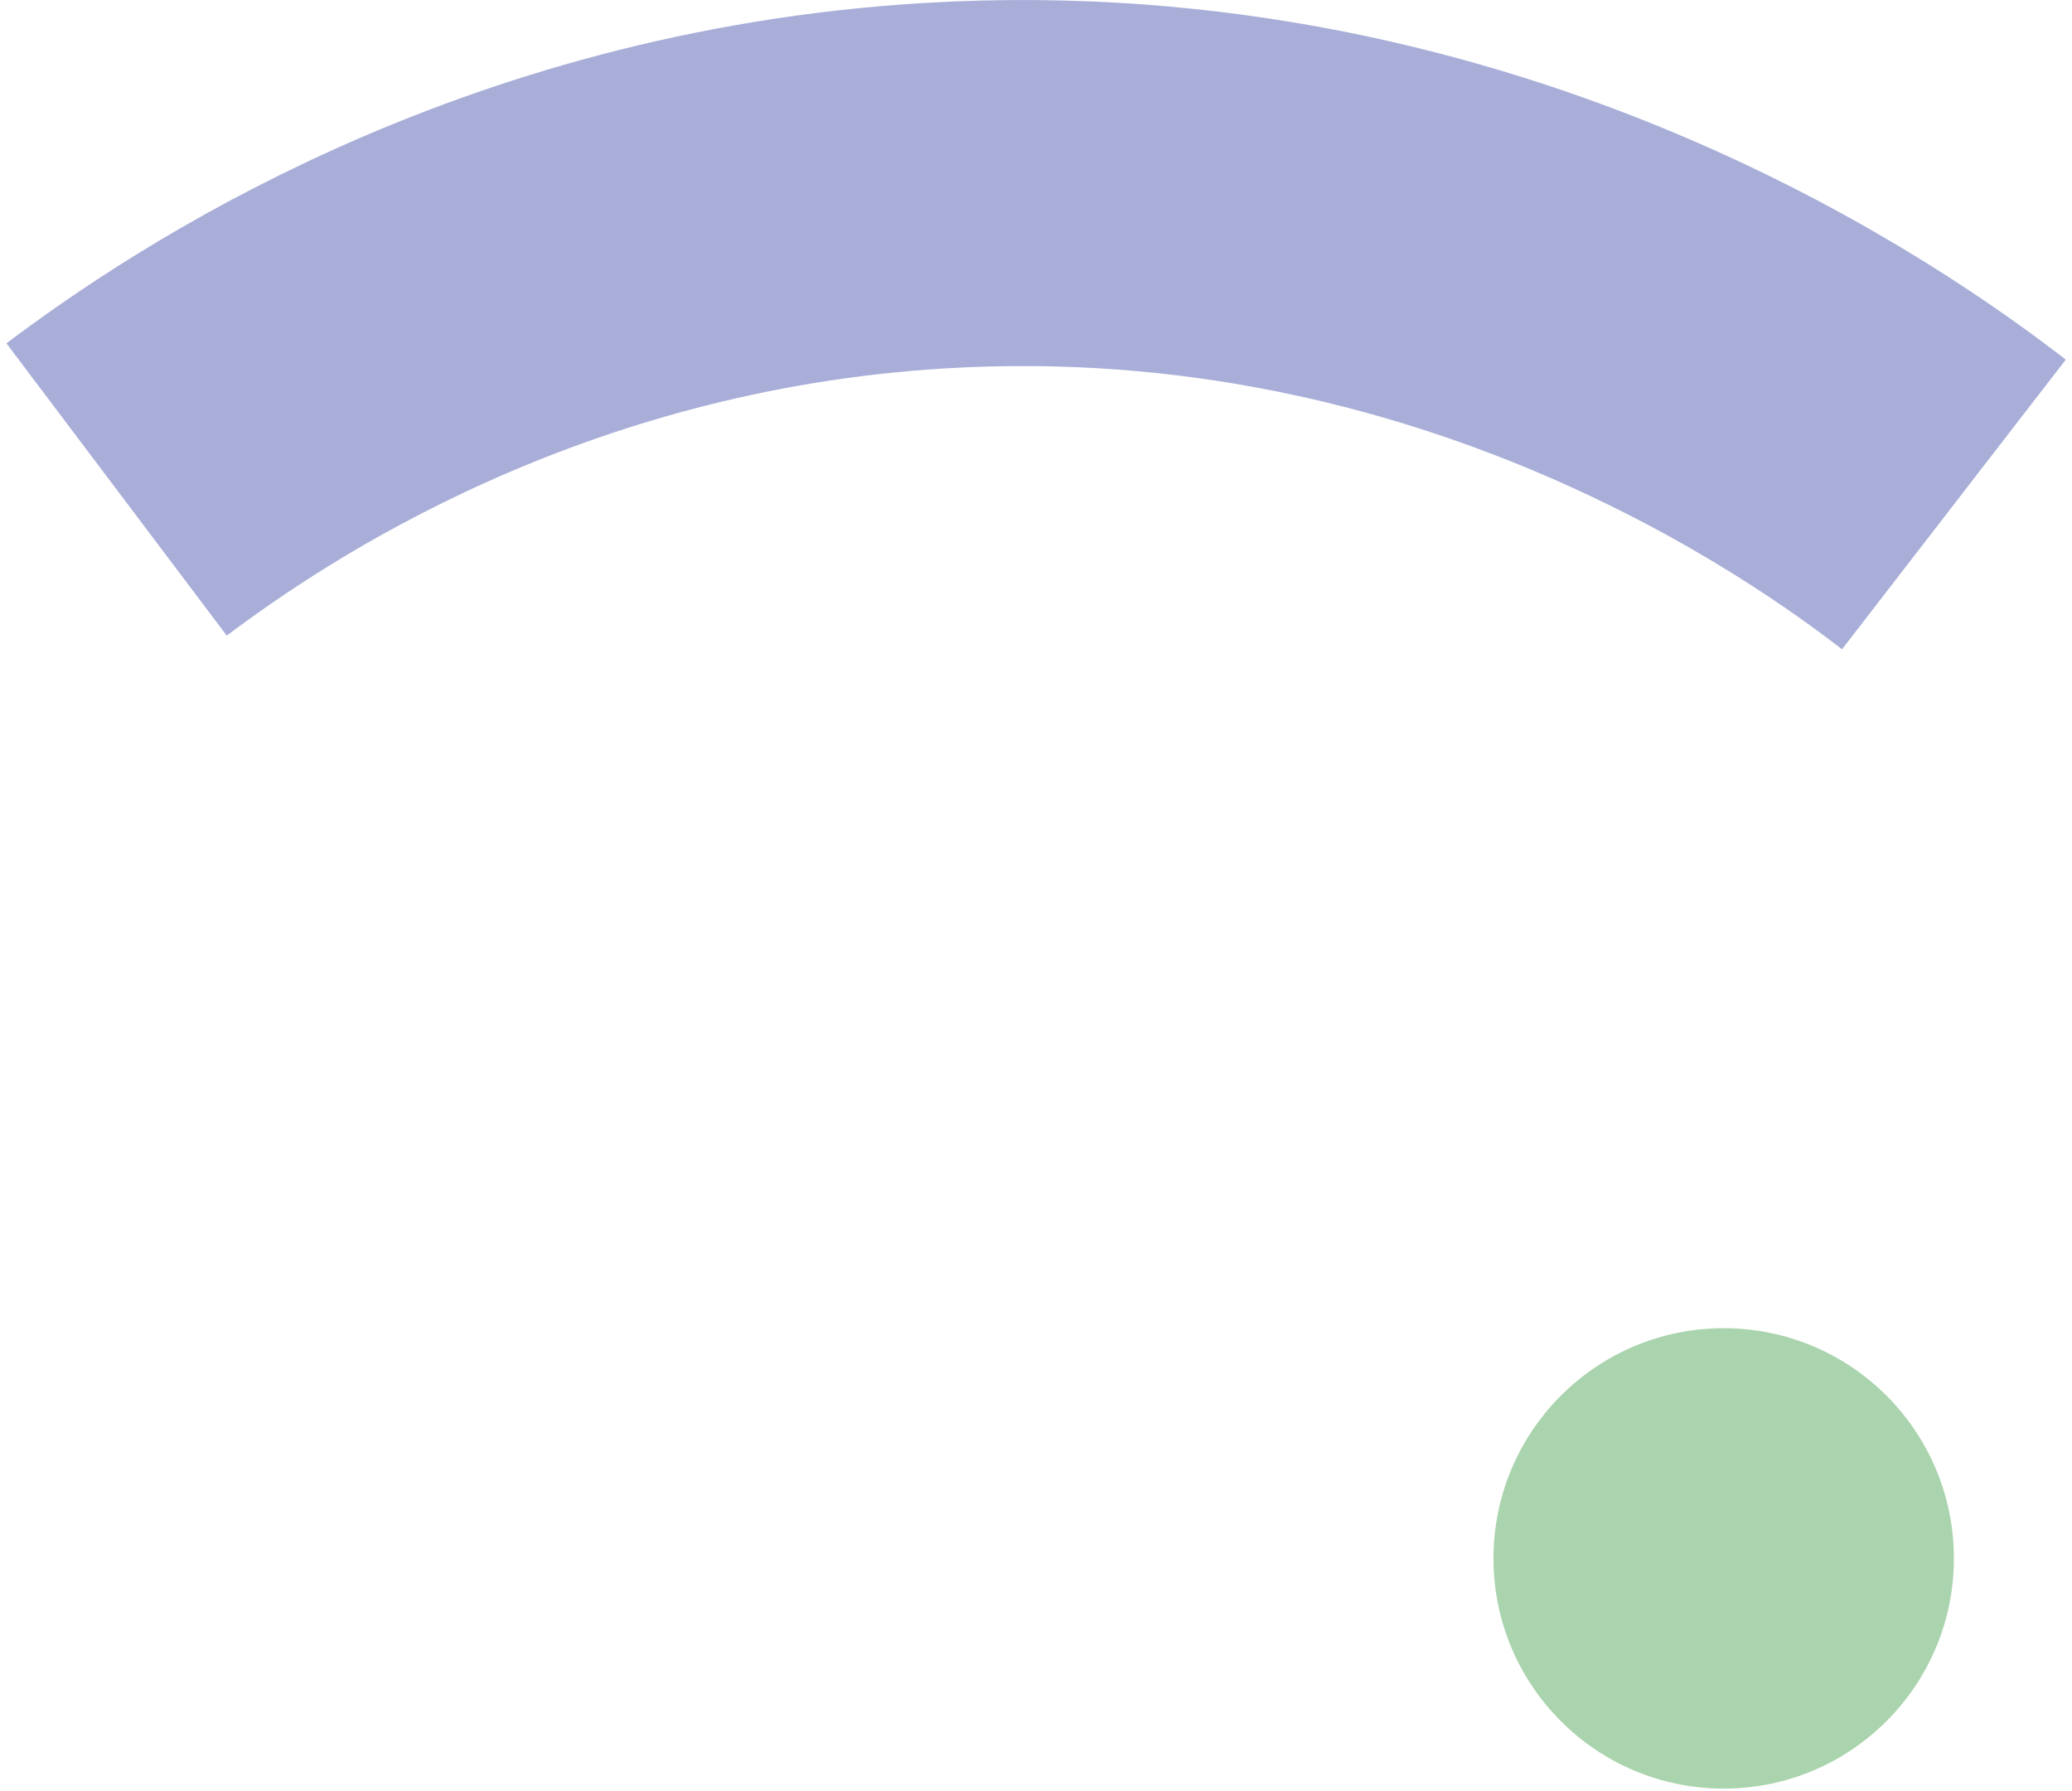
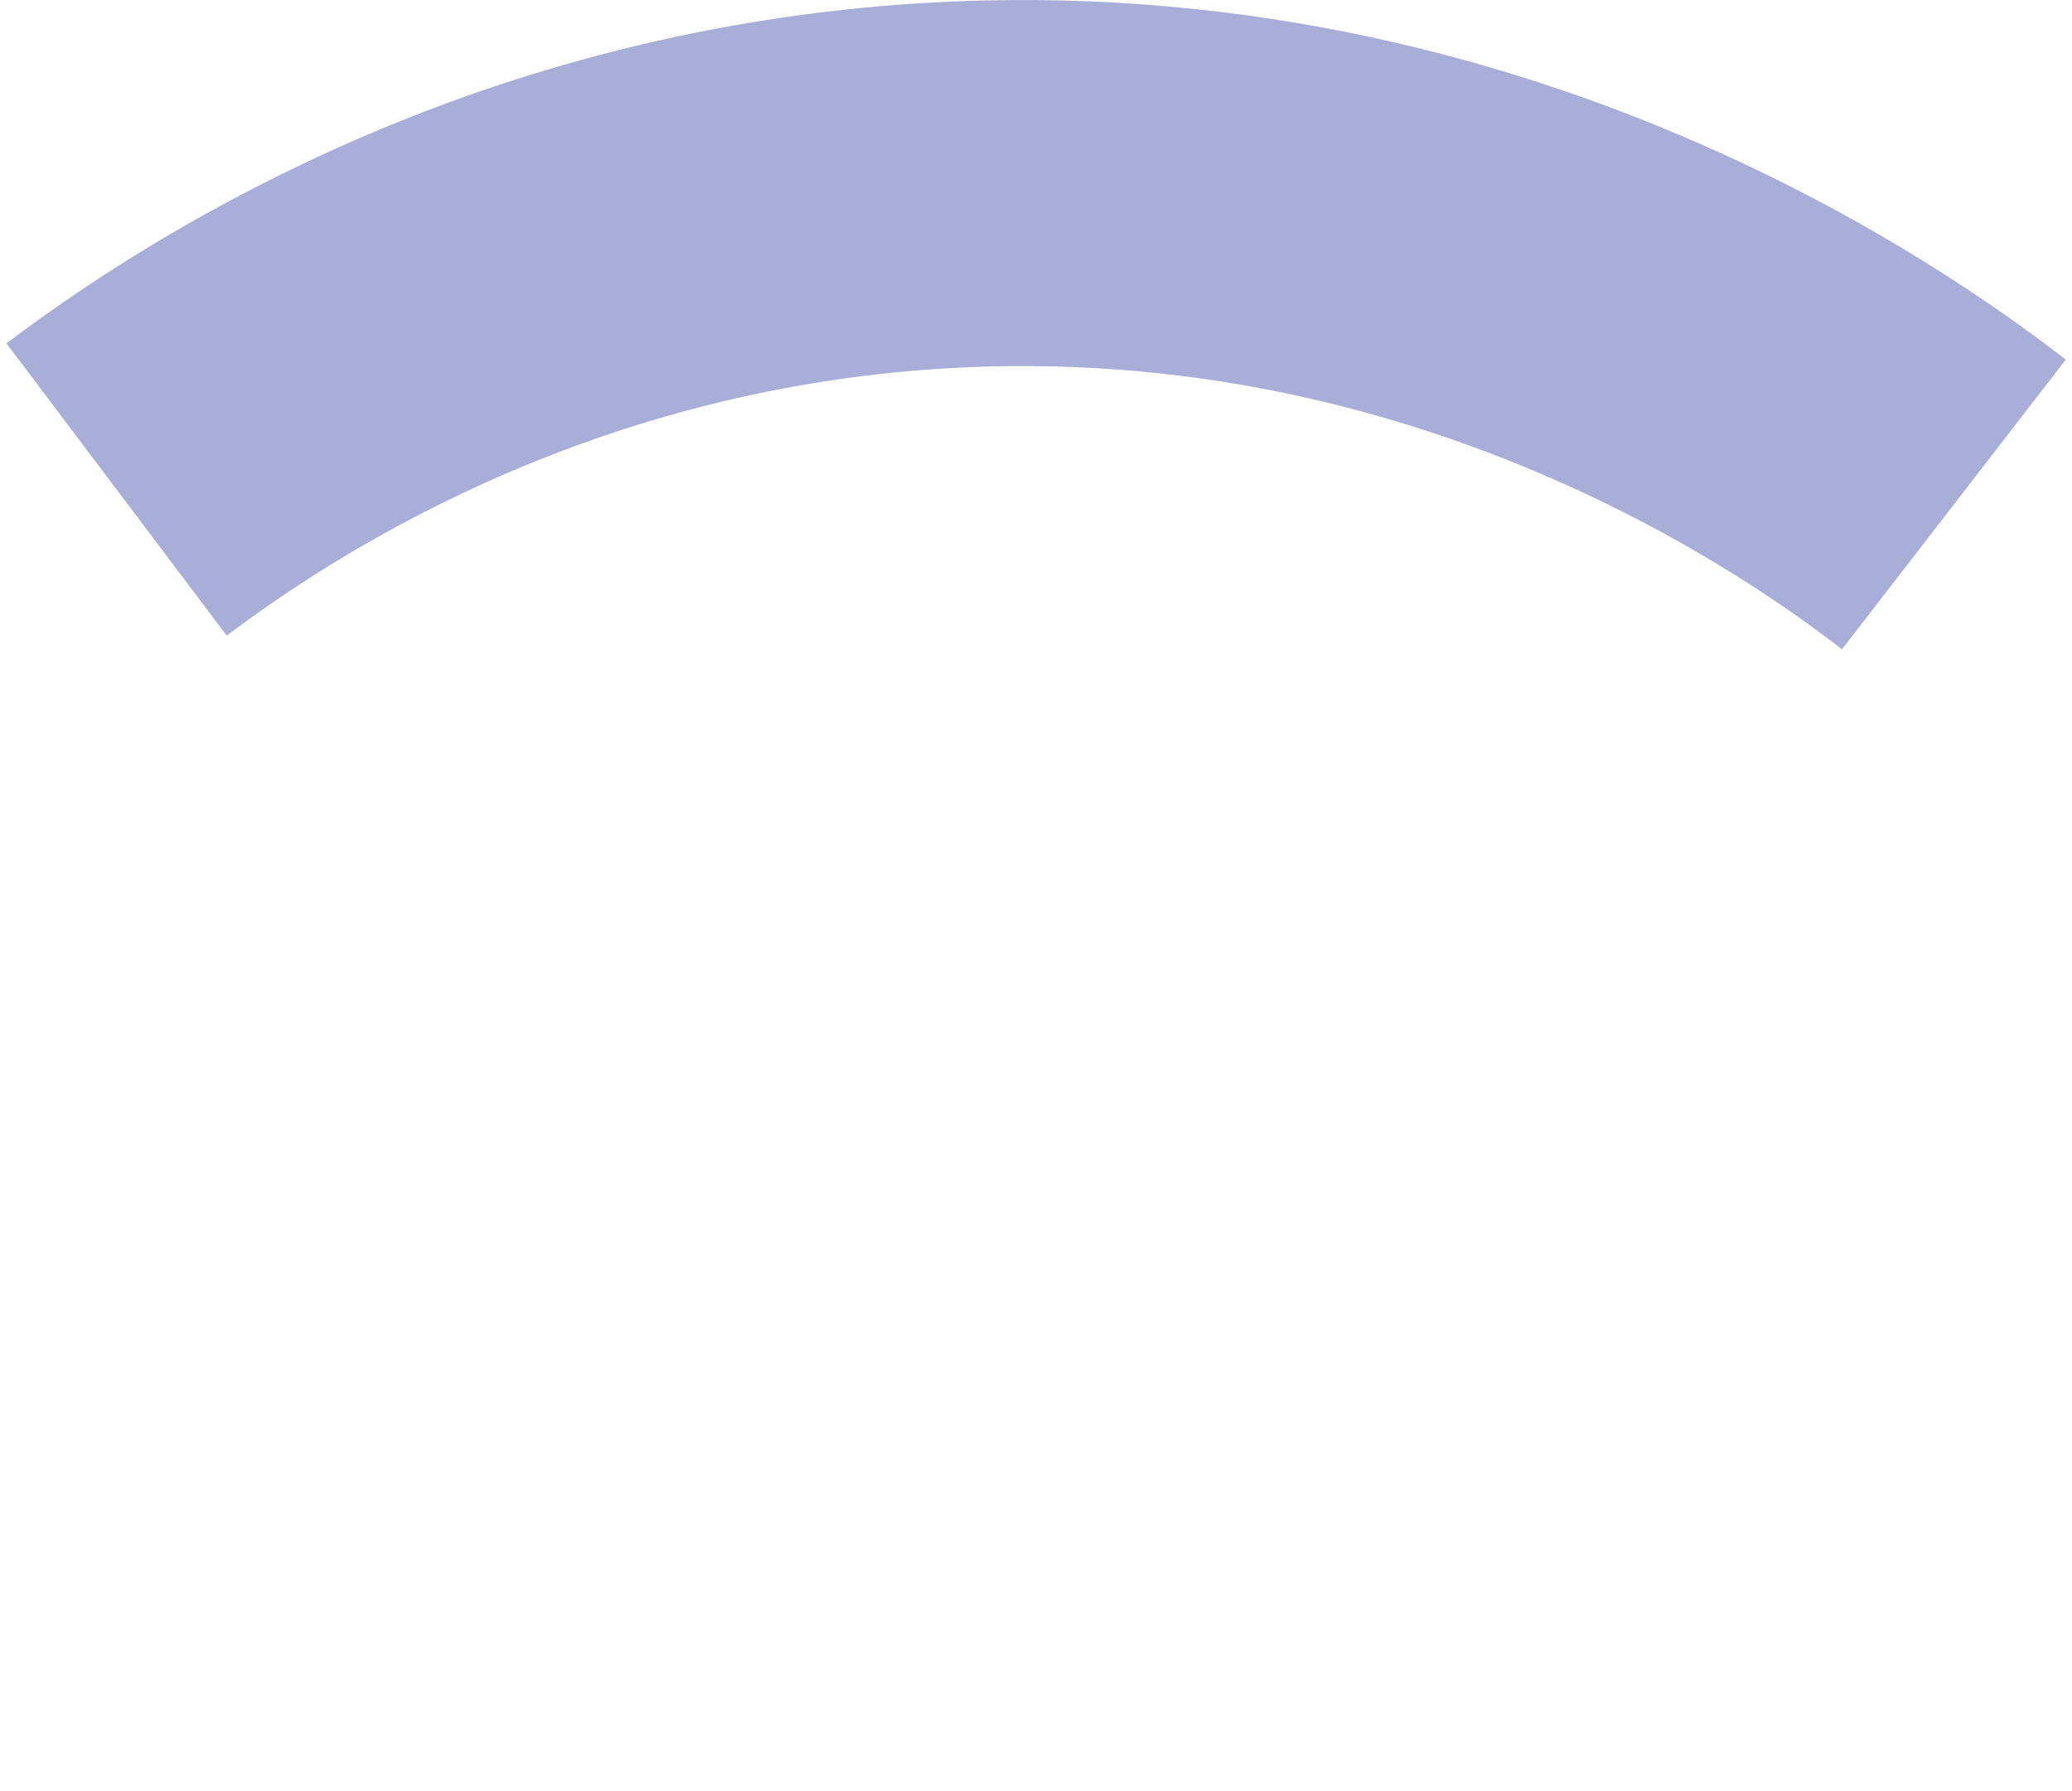
<svg xmlns="http://www.w3.org/2000/svg" width="317" height="274" viewBox="0 0 317 274" fill="none">
-   <path d="M298.93 238.43C298.93 218.978 283.161 203.21 263.71 203.21C244.259 203.21 228.49 218.978 228.49 238.43C228.49 257.881 244.259 273.65 263.71 273.65C283.161 273.65 298.93 257.881 298.93 238.43Z" fill="#AAD4AD" />
  <path d="M298.93 77.18C283.77 65.47 225.67 23.44 142.99 28.41C79.31 32.23 35.1 61.88 17.84 74.89" stroke="#A8AED8" stroke-width="56" stroke-miterlimit="10" />
</svg>